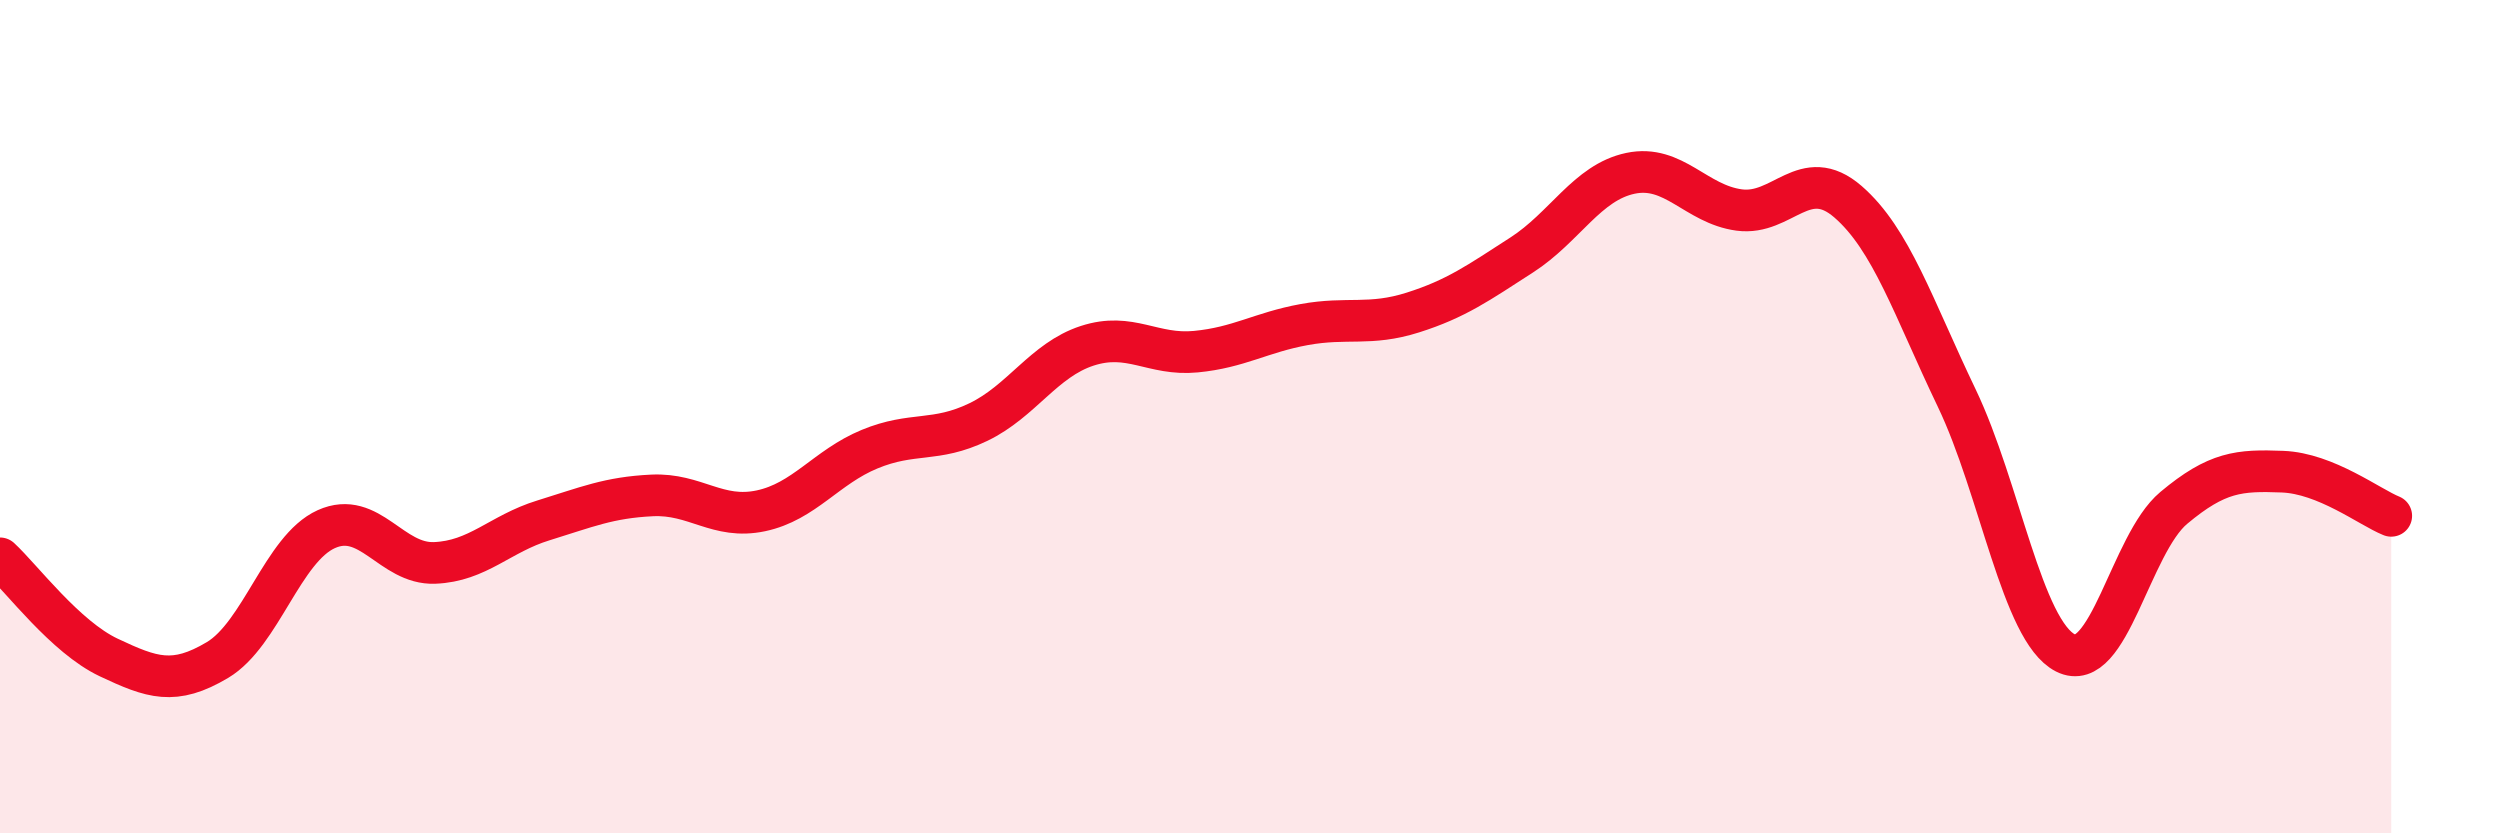
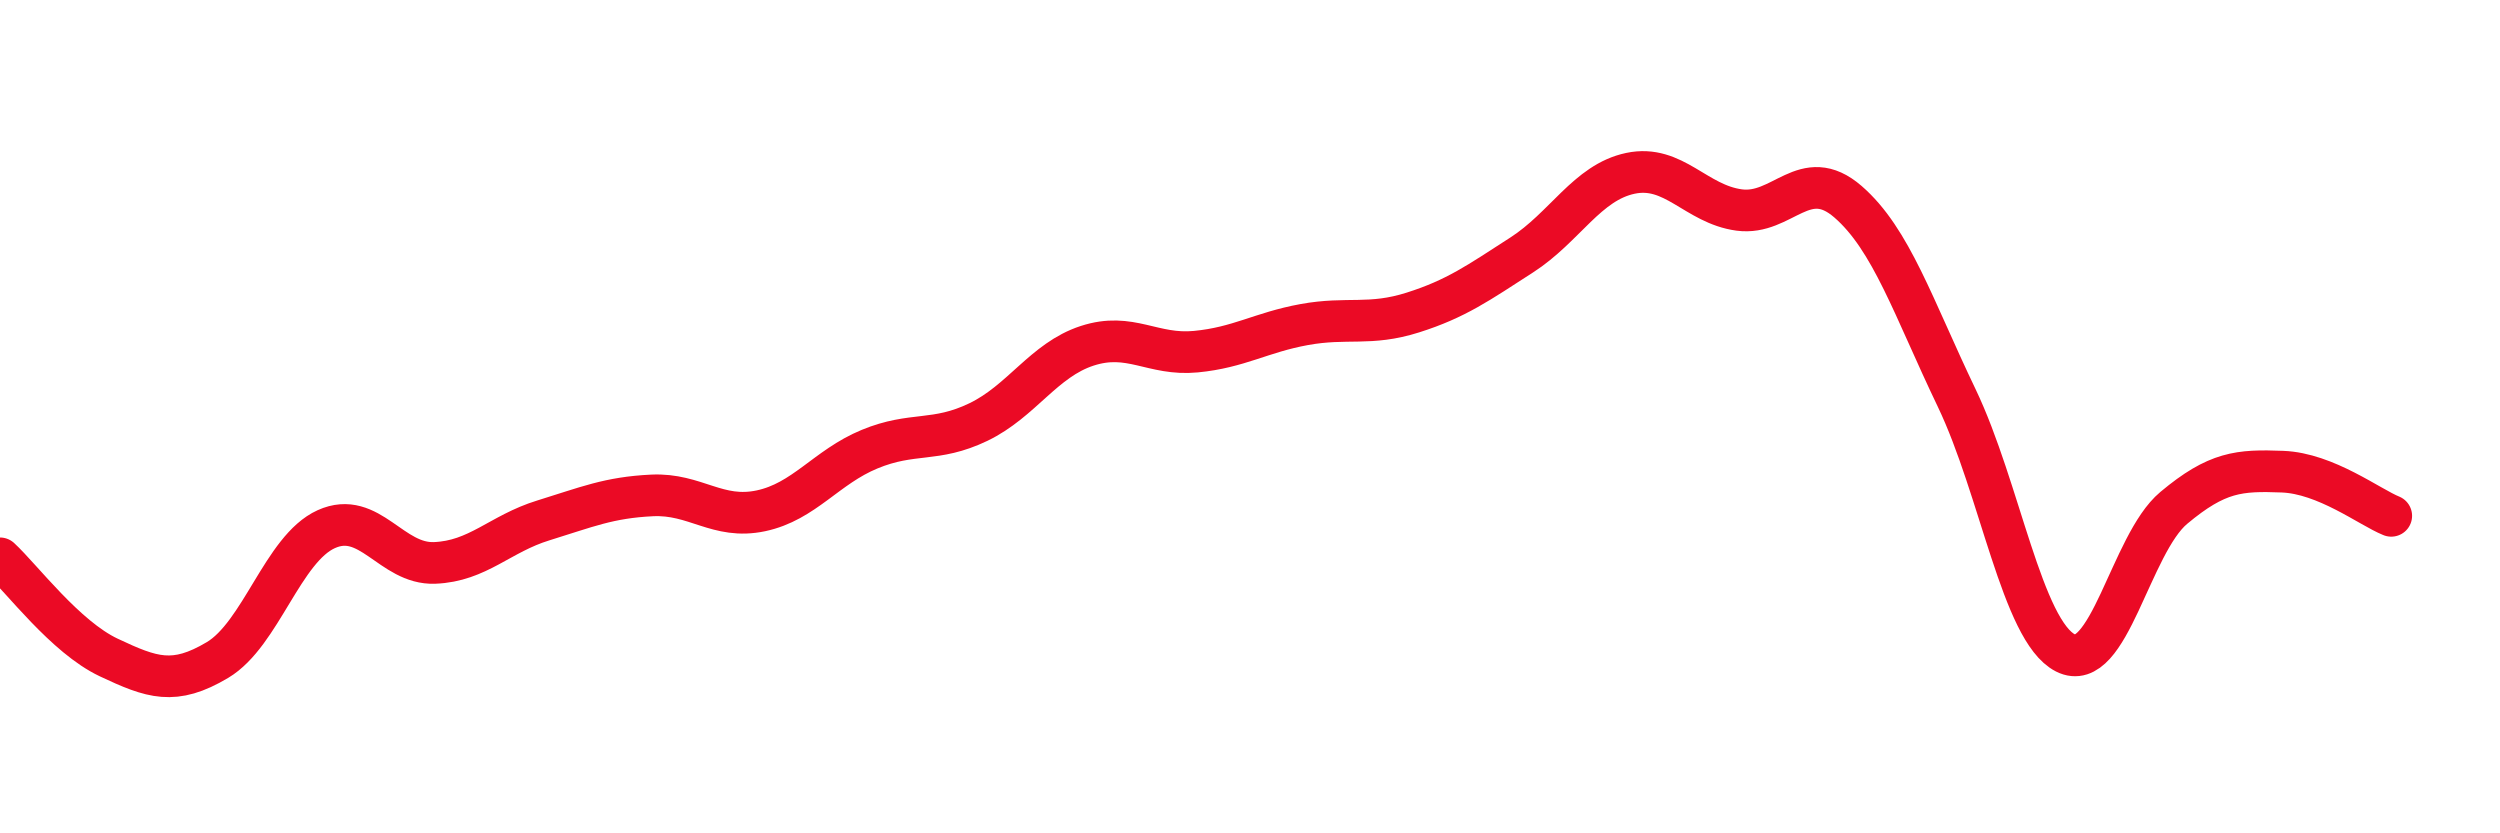
<svg xmlns="http://www.w3.org/2000/svg" width="60" height="20" viewBox="0 0 60 20">
-   <path d="M 0,13.4 C 0.52,13.88 1.57,15.29 2.61,15.78 C 3.65,16.27 4.18,16.46 5.22,15.84 C 6.26,15.22 6.79,13.17 7.83,12.7 C 8.87,12.23 9.39,13.55 10.43,13.51 C 11.47,13.47 12,12.81 13.04,12.49 C 14.08,12.17 14.61,11.94 15.65,11.89 C 16.69,11.84 17.22,12.48 18.26,12.26 C 19.3,12.04 19.83,11.21 20.87,10.78 C 21.91,10.35 22.44,10.63 23.48,10.13 C 24.52,9.63 25.05,8.64 26.09,8.3 C 27.13,7.96 27.66,8.54 28.7,8.44 C 29.74,8.34 30.26,7.98 31.3,7.79 C 32.34,7.6 32.87,7.83 33.91,7.5 C 34.95,7.17 35.48,6.79 36.52,6.12 C 37.56,5.45 38.09,4.38 39.13,4.16 C 40.17,3.94 40.7,4.9 41.74,5.04 C 42.78,5.18 43.31,3.94 44.35,4.84 C 45.39,5.74 45.92,7.38 46.96,9.55 C 48,11.72 48.53,15.14 49.57,15.67 C 50.61,16.2 51.13,13.06 52.17,12.19 C 53.21,11.32 53.74,11.28 54.78,11.32 C 55.82,11.36 56.87,12.17 57.39,12.38L57.39 20L0 20Z" fill="#EB0A25" opacity="0.1" stroke-linecap="round" stroke-linejoin="round" />
  <path d="M 0,13.4 C 0.52,13.88 1.57,15.29 2.61,15.78 C 3.65,16.27 4.18,16.46 5.22,15.84 C 6.26,15.22 6.79,13.17 7.83,12.7 C 8.87,12.23 9.39,13.55 10.43,13.51 C 11.47,13.47 12,12.81 13.04,12.49 C 14.08,12.17 14.61,11.94 15.65,11.89 C 16.69,11.84 17.22,12.48 18.26,12.26 C 19.3,12.04 19.83,11.21 20.87,10.78 C 21.91,10.35 22.44,10.63 23.48,10.13 C 24.52,9.63 25.05,8.64 26.09,8.3 C 27.13,7.96 27.66,8.54 28.7,8.44 C 29.74,8.34 30.26,7.98 31.3,7.79 C 32.34,7.6 32.87,7.83 33.91,7.5 C 34.95,7.17 35.48,6.79 36.52,6.12 C 37.56,5.45 38.09,4.38 39.13,4.16 C 40.17,3.94 40.7,4.9 41.74,5.04 C 42.78,5.18 43.31,3.94 44.35,4.84 C 45.39,5.74 45.92,7.38 46.96,9.55 C 48,11.72 48.53,15.14 49.57,15.67 C 50.61,16.2 51.13,13.06 52.17,12.19 C 53.21,11.32 53.74,11.28 54.78,11.32 C 55.82,11.36 56.87,12.17 57.39,12.38" stroke="#EB0A25" stroke-width="1" fill="none" stroke-linecap="round" stroke-linejoin="round" />
</svg>